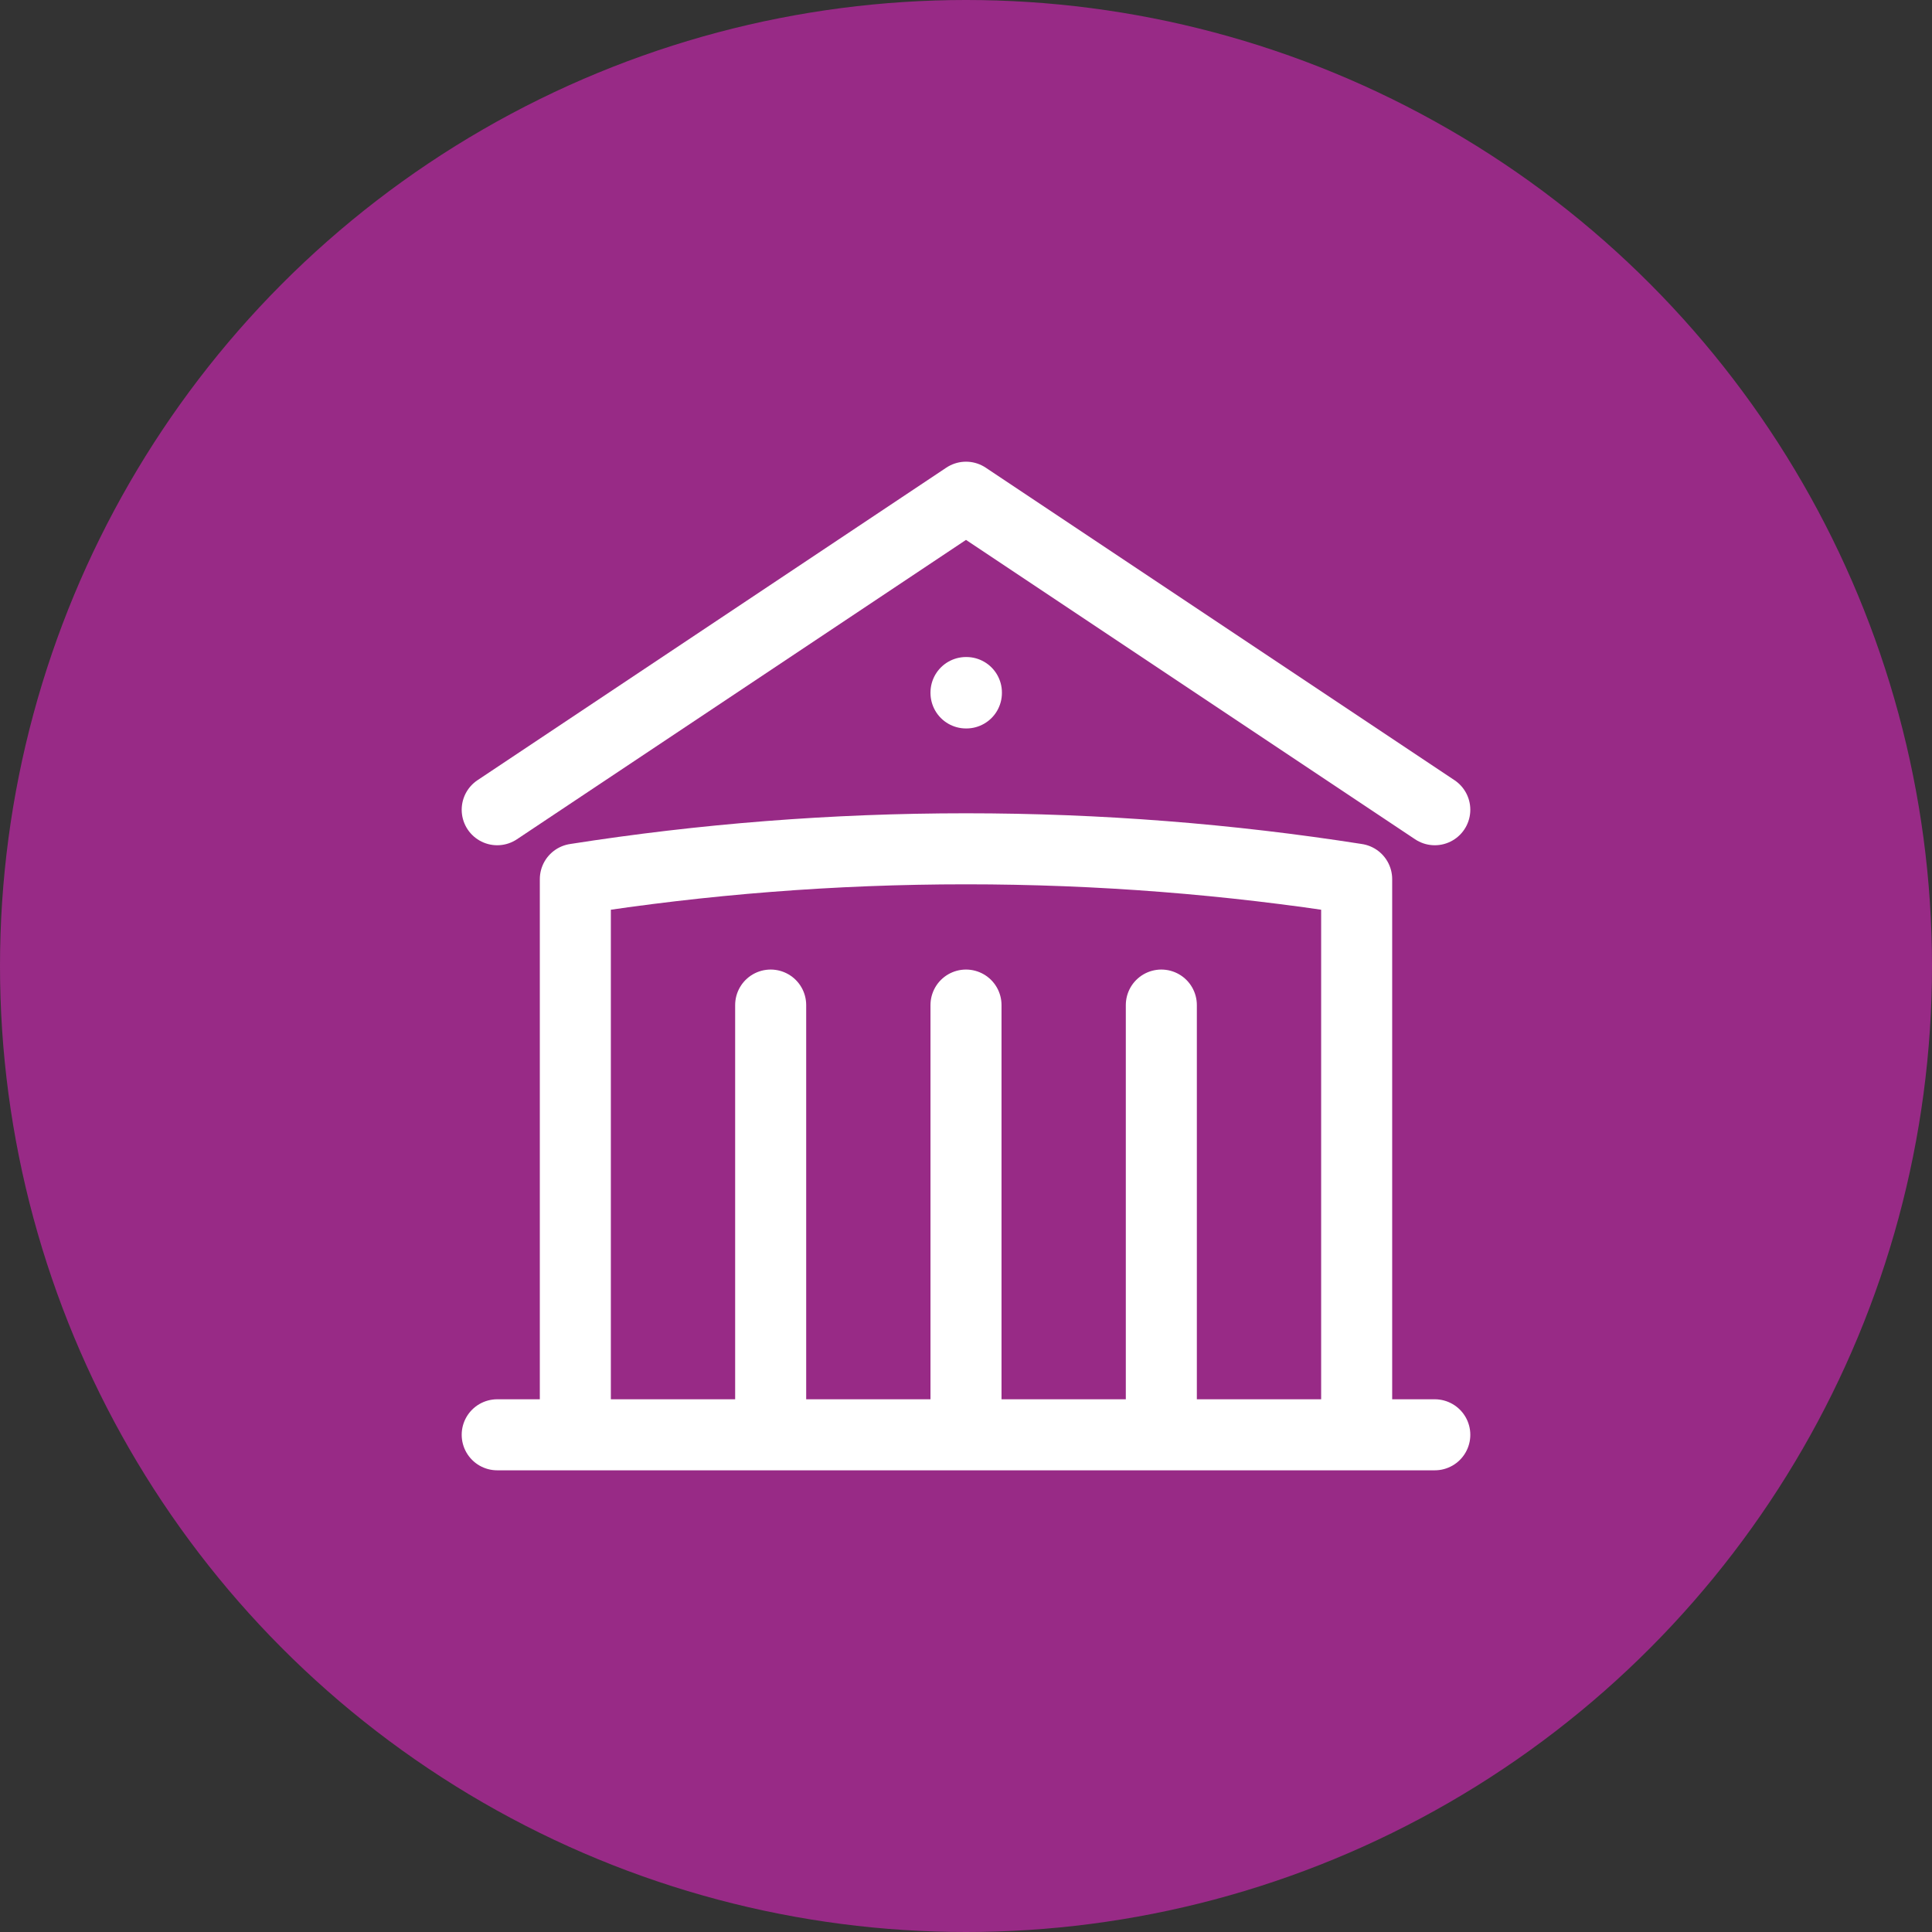
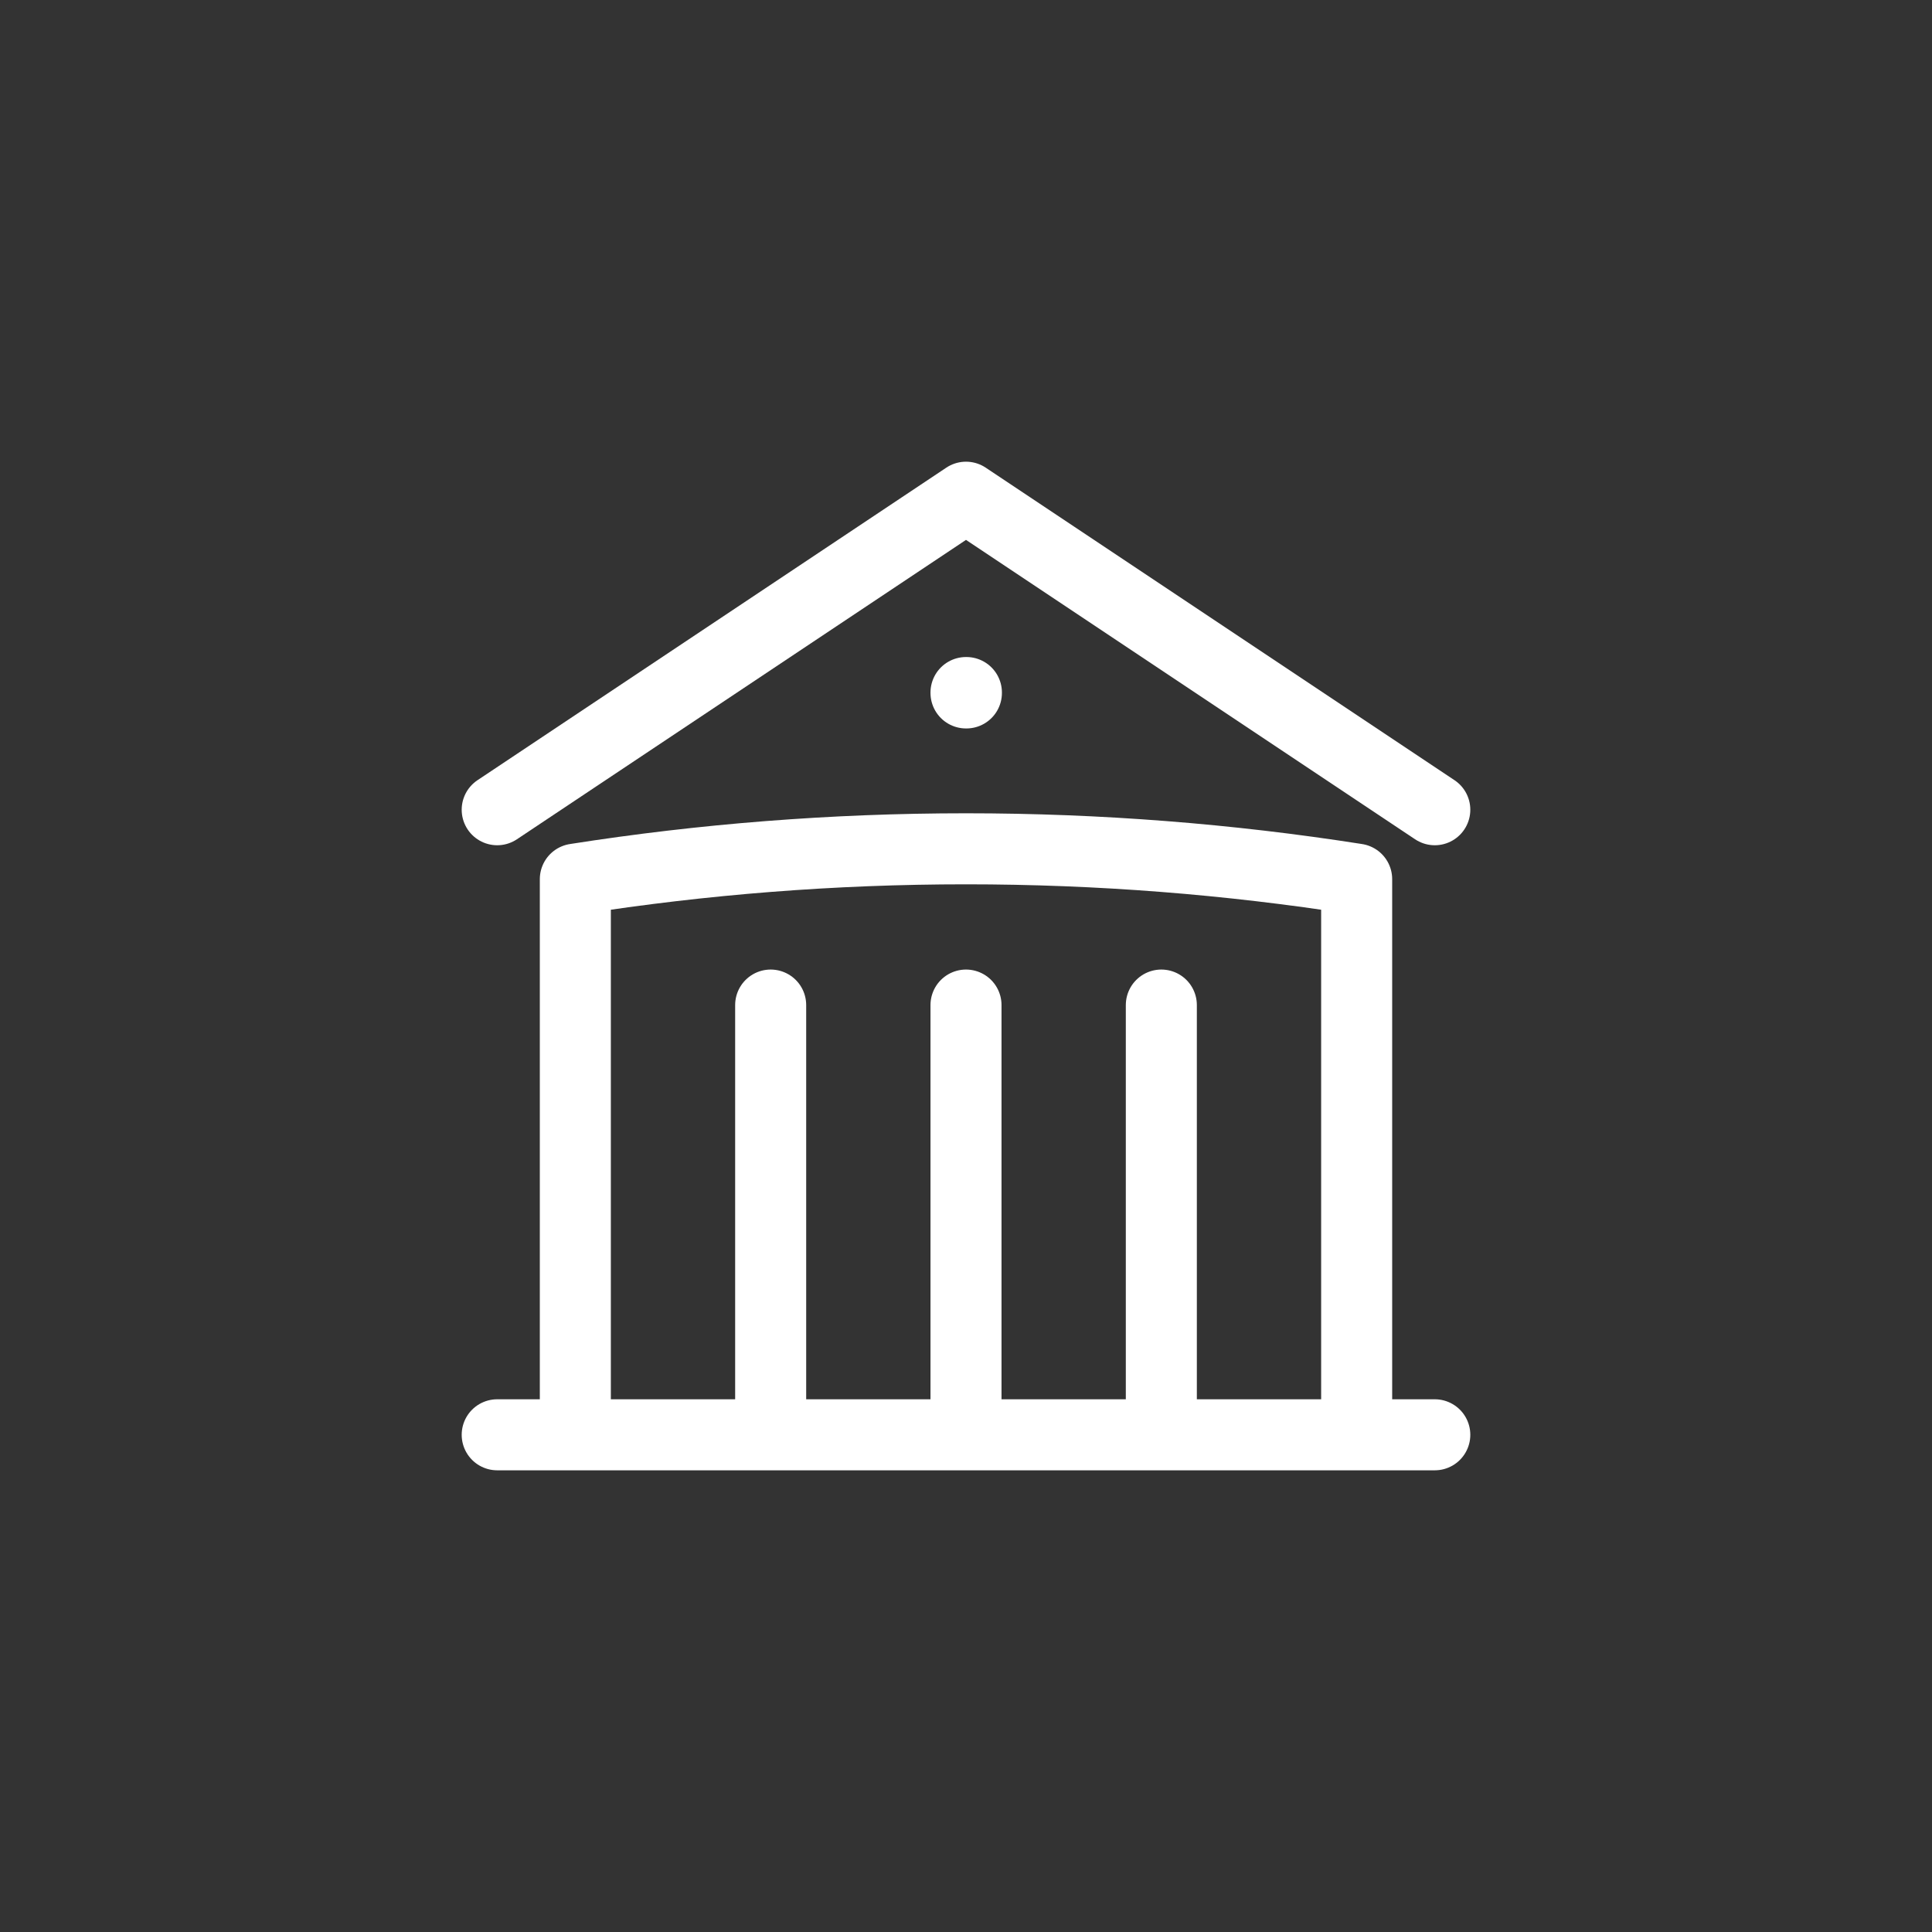
<svg xmlns="http://www.w3.org/2000/svg" width="68" height="68" viewBox="0 0 68 68" fill="none">
  <rect x="0" y="0" width="68" height="68" fill="#333333" stroke="none" />
-   <circle cx="34" cy="34" r="34" fill="#982A86" />
  <path d="M34 24.375H34.014V24.389H34V24.375Z" stroke="white" stroke-width="2.5" stroke-linecap="round" stroke-linejoin="round" />
  <path d="M34 35.375V50.5M40.875 35.375V50.5M27.125 35.375V50.5M17.5 28.5L34 17.5L50.5 28.5M47.75 50.5V30.943C43.27 30.24 38.678 29.875 34 29.875C29.323 29.875 24.73 30.24 20.25 30.943V50.5M17.5 50.5H50.5" stroke="white" stroke-width="2.5" stroke-linecap="round" stroke-linejoin="round" />
</svg>